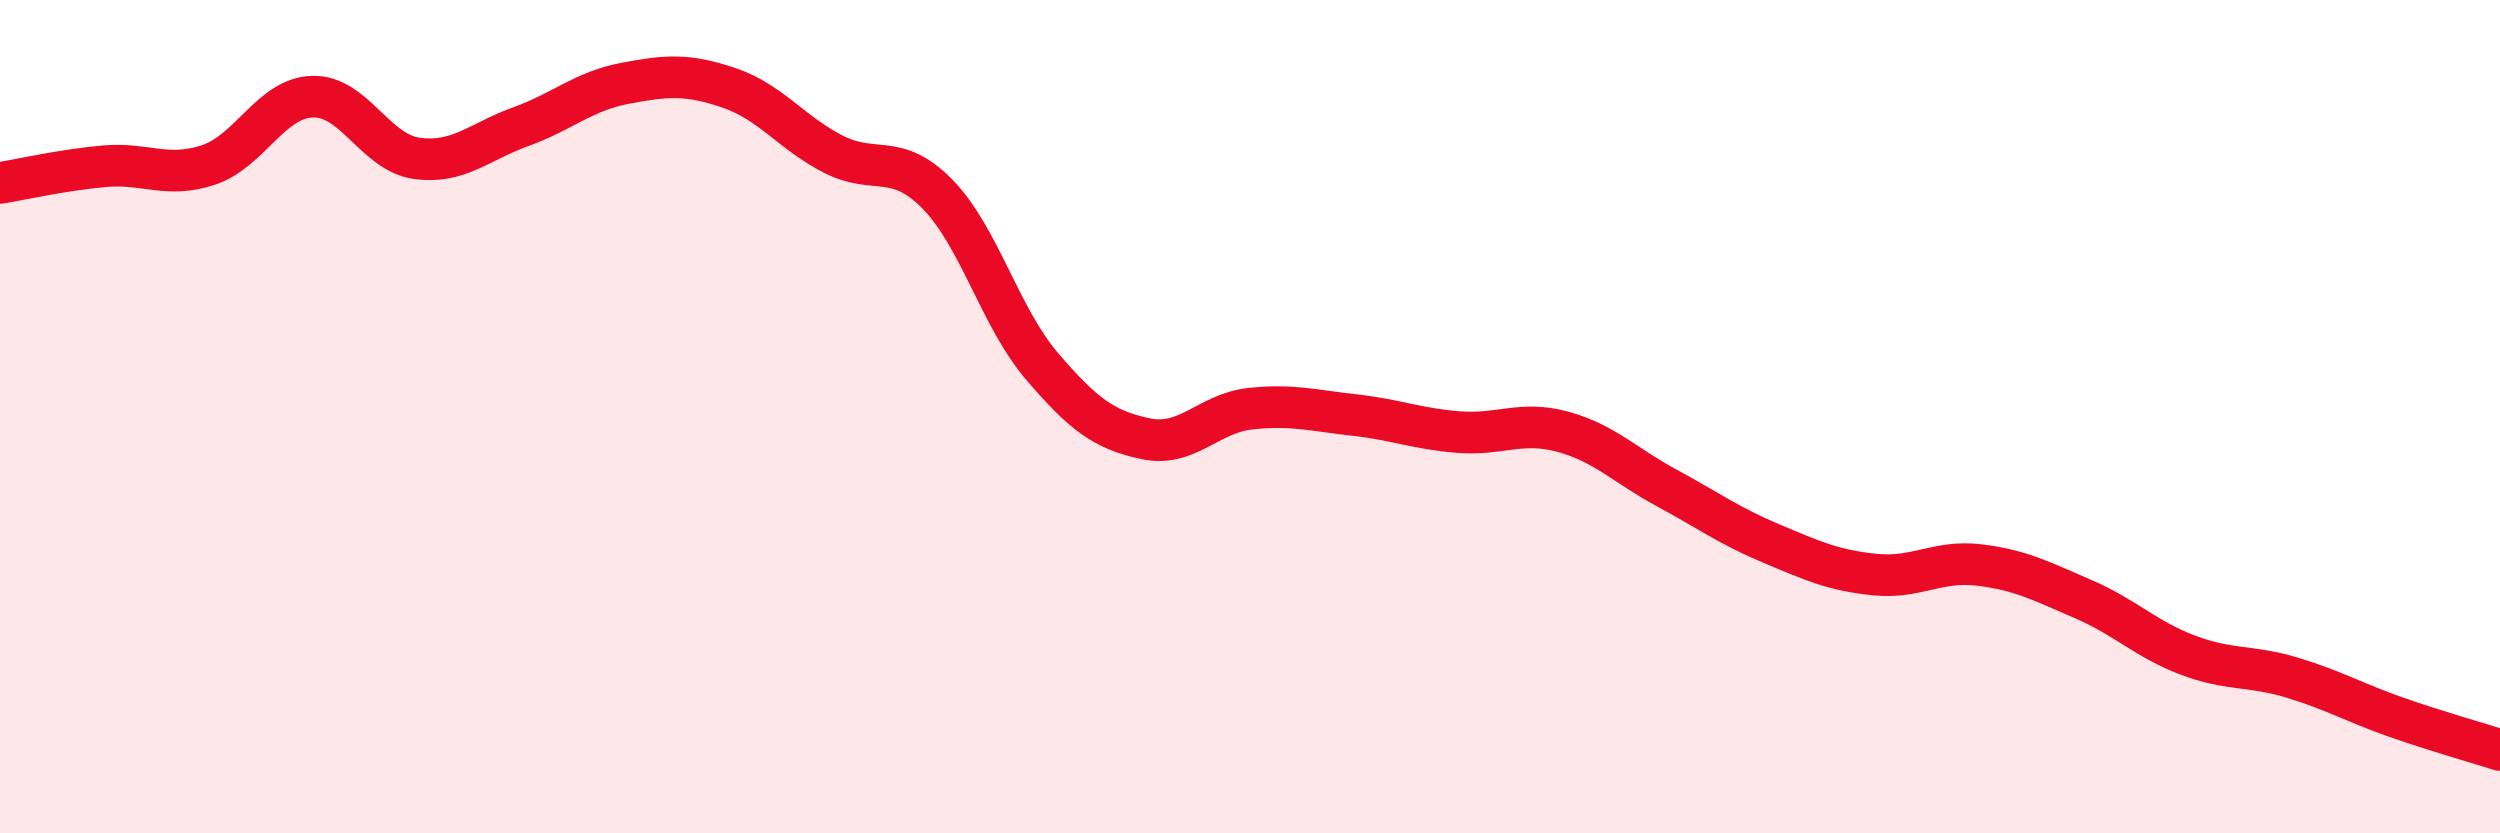
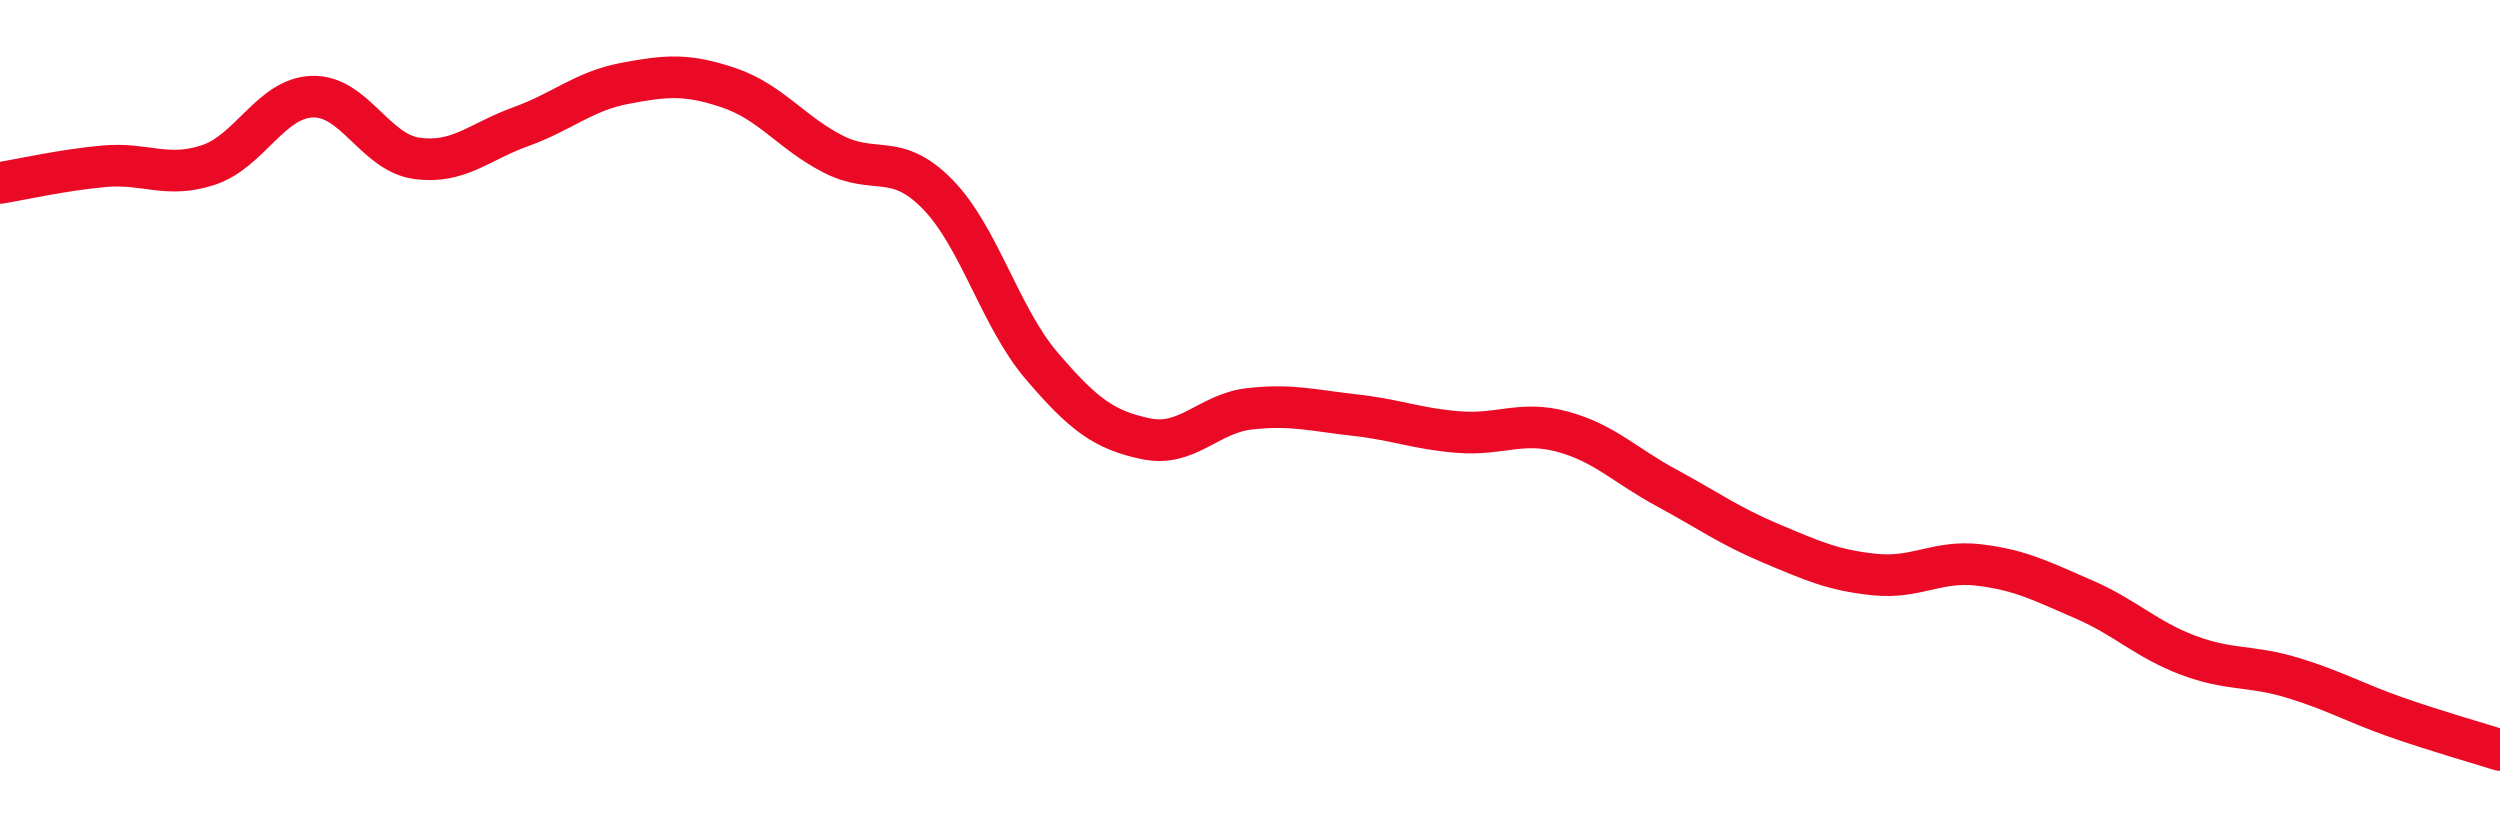
<svg xmlns="http://www.w3.org/2000/svg" width="60" height="20" viewBox="0 0 60 20">
-   <path d="M 0,4.39 C 0.5,4.31 1.5,4.08 2.5,3.99 C 3.5,3.9 4,4.29 5,3.96 C 6,3.63 6.5,2.35 7.5,2.32 C 8.5,2.29 9,3.66 10,3.8 C 11,3.94 11.5,3.4 12.5,3.04 C 13.5,2.68 14,2.19 15,2 C 16,1.81 16.5,1.77 17.5,2.11 C 18.5,2.45 19,3.19 20,3.7 C 21,4.21 21.5,3.64 22.5,4.66 C 23.5,5.68 24,7.61 25,8.78 C 26,9.95 26.5,10.32 27.5,10.53 C 28.5,10.74 29,9.92 30,9.81 C 31,9.7 31.5,9.85 32.5,9.96 C 33.5,10.07 34,10.29 35,10.37 C 36,10.45 36.5,10.09 37.5,10.36 C 38.5,10.63 39,11.17 40,11.71 C 41,12.25 41.5,12.62 42.5,13.04 C 43.5,13.46 44,13.69 45,13.79 C 46,13.89 46.5,13.44 47.5,13.56 C 48.5,13.68 49,13.95 50,14.38 C 51,14.81 51.5,15.34 52.5,15.72 C 53.5,16.1 54,15.96 55,16.26 C 56,16.56 56.5,16.86 57.5,17.21 C 58.5,17.56 59.5,17.84 60,18L60 20L0 20Z" fill="#EB0A25" opacity="0.1" stroke-linecap="round" stroke-linejoin="round" />
  <path d="M 0,4.39 C 0.5,4.31 1.5,4.08 2.5,3.99 C 3.5,3.9 4,4.29 5,3.96 C 6,3.63 6.5,2.35 7.5,2.32 C 8.5,2.29 9,3.66 10,3.8 C 11,3.94 11.5,3.4 12.5,3.04 C 13.5,2.68 14,2.19 15,2 C 16,1.81 16.5,1.77 17.5,2.11 C 18.5,2.45 19,3.19 20,3.7 C 21,4.21 21.5,3.64 22.5,4.66 C 23.5,5.68 24,7.61 25,8.78 C 26,9.95 26.5,10.32 27.5,10.53 C 28.5,10.74 29,9.92 30,9.81 C 31,9.7 31.5,9.85 32.5,9.96 C 33.5,10.07 34,10.29 35,10.37 C 36,10.45 36.5,10.09 37.5,10.36 C 38.5,10.63 39,11.17 40,11.71 C 41,12.25 41.5,12.62 42.5,13.04 C 43.5,13.46 44,13.69 45,13.79 C 46,13.89 46.5,13.44 47.5,13.56 C 48.5,13.68 49,13.95 50,14.38 C 51,14.81 51.5,15.34 52.5,15.72 C 53.5,16.1 54,15.96 55,16.26 C 56,16.56 56.5,16.86 57.5,17.21 C 58.5,17.56 59.5,17.84 60,18" stroke="#EB0A25" stroke-width="1" fill="none" stroke-linecap="round" stroke-linejoin="round" />
</svg>